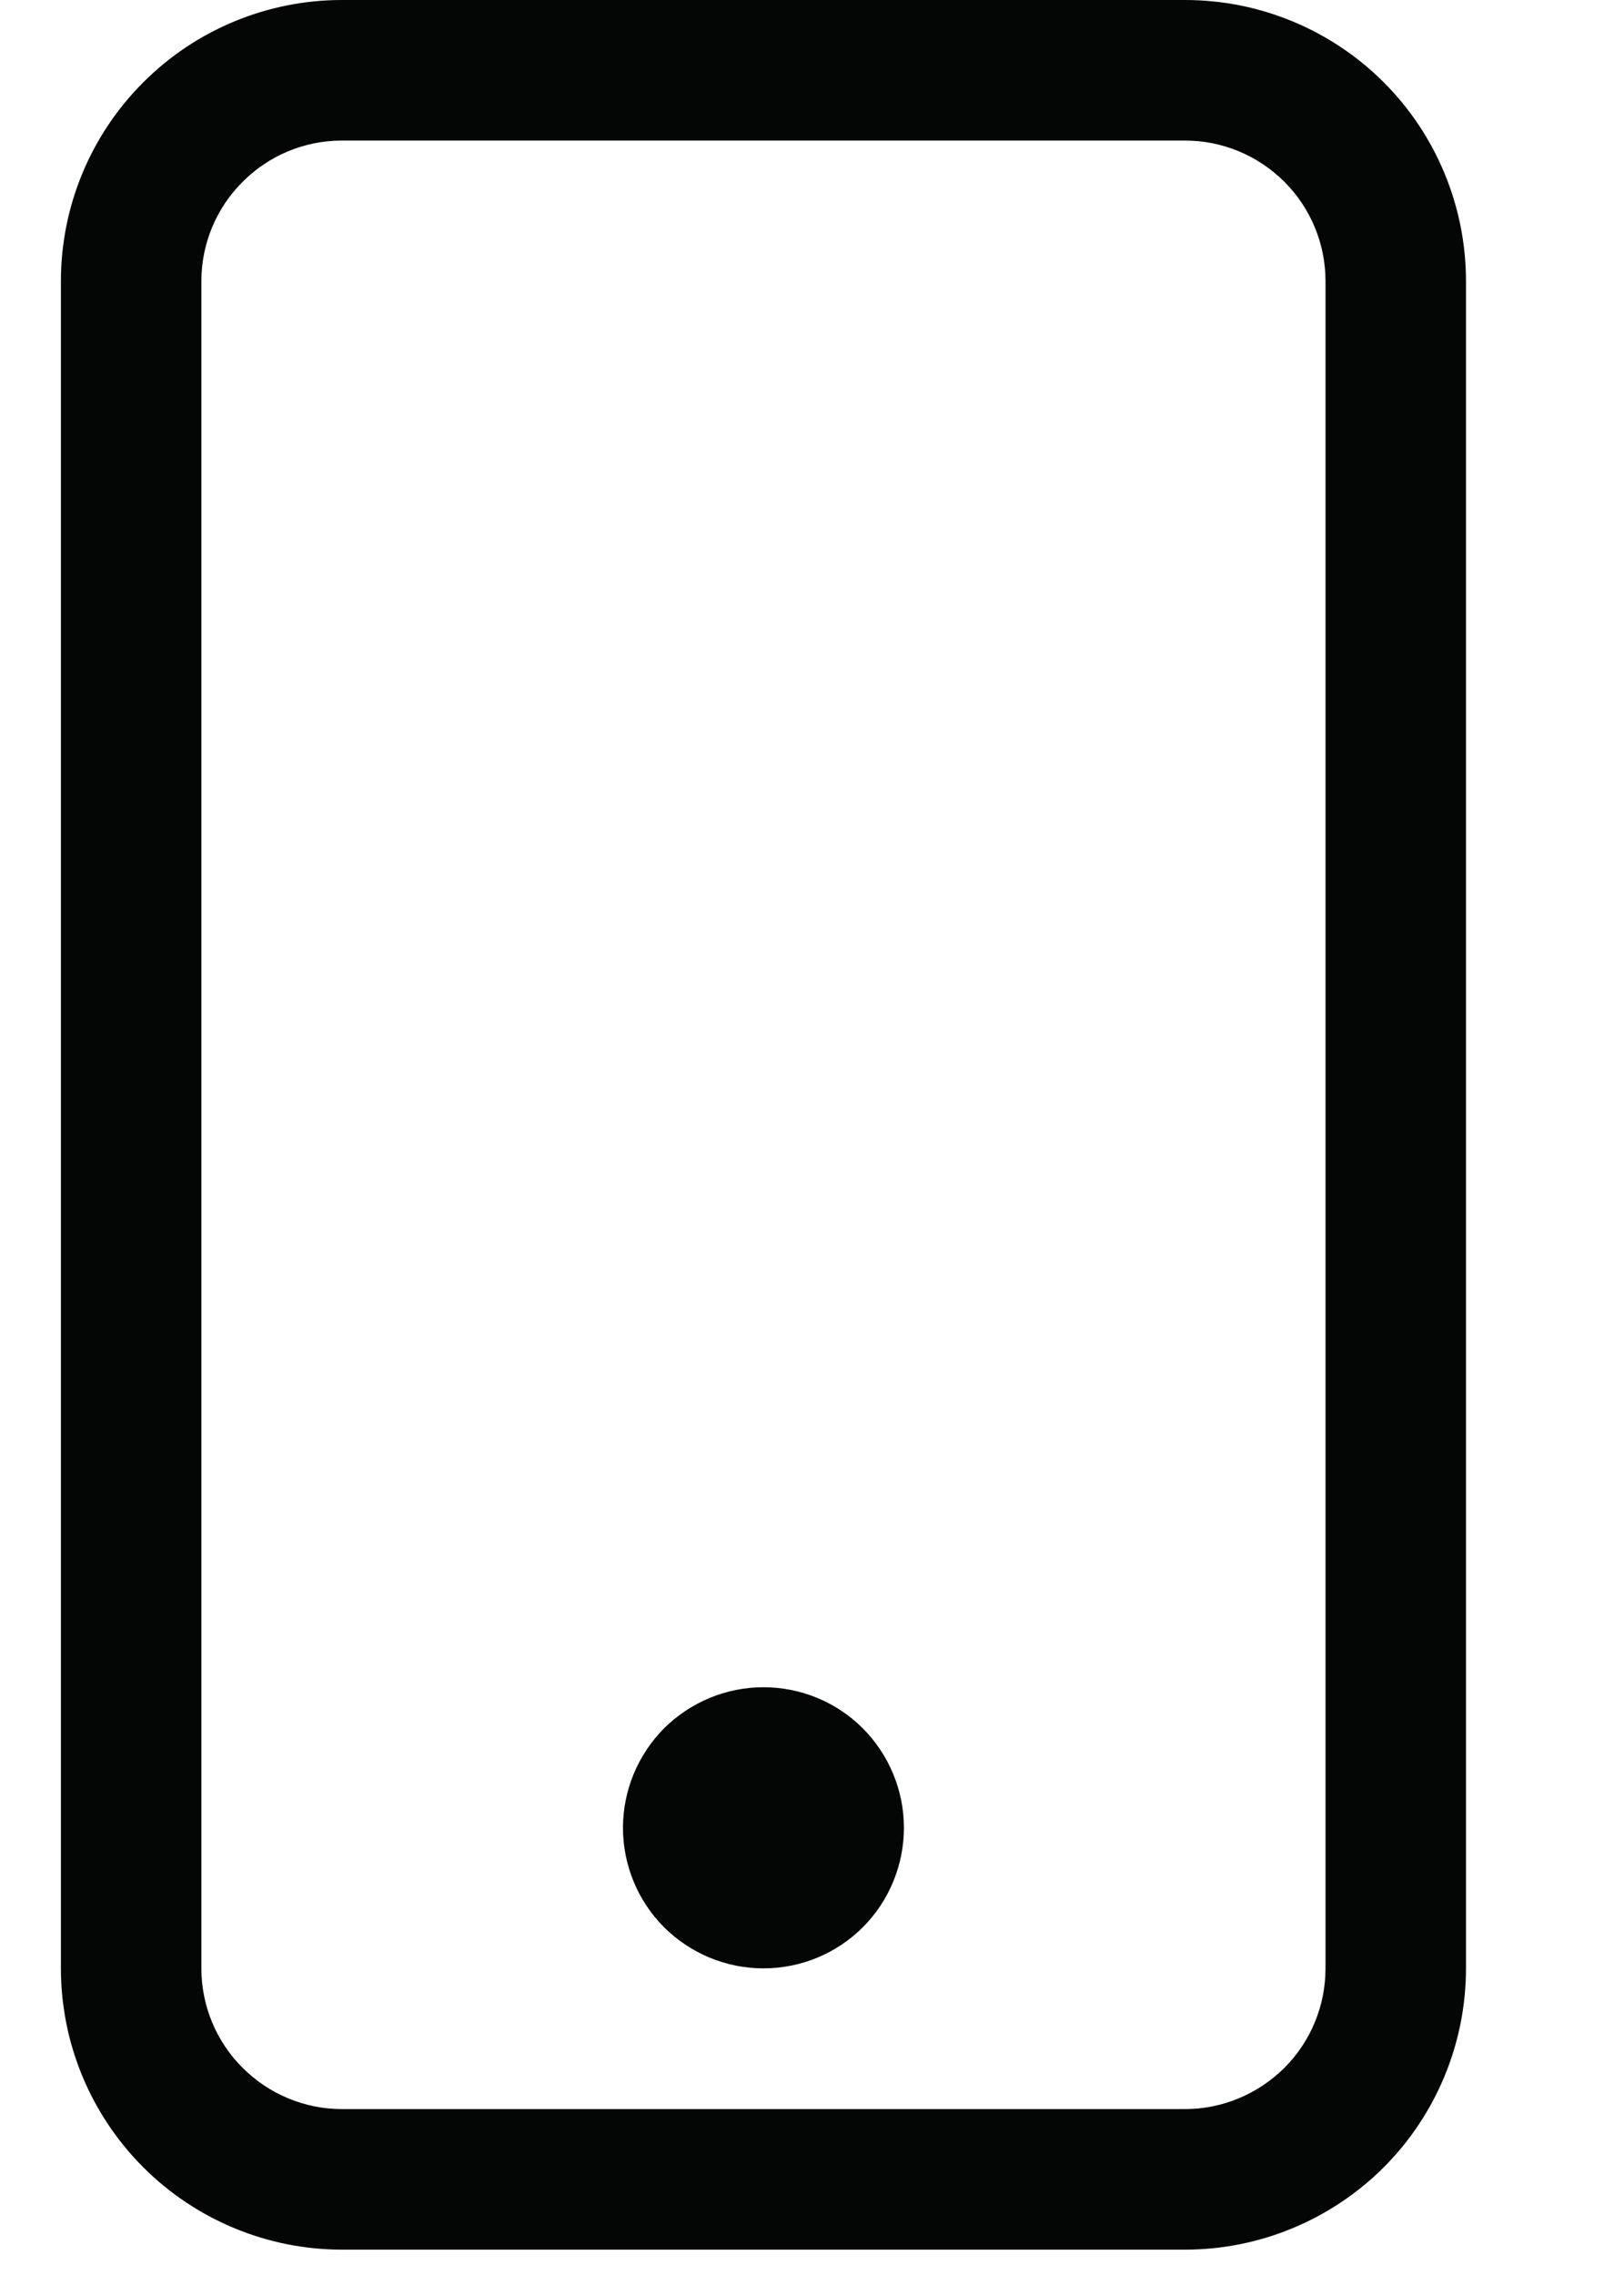
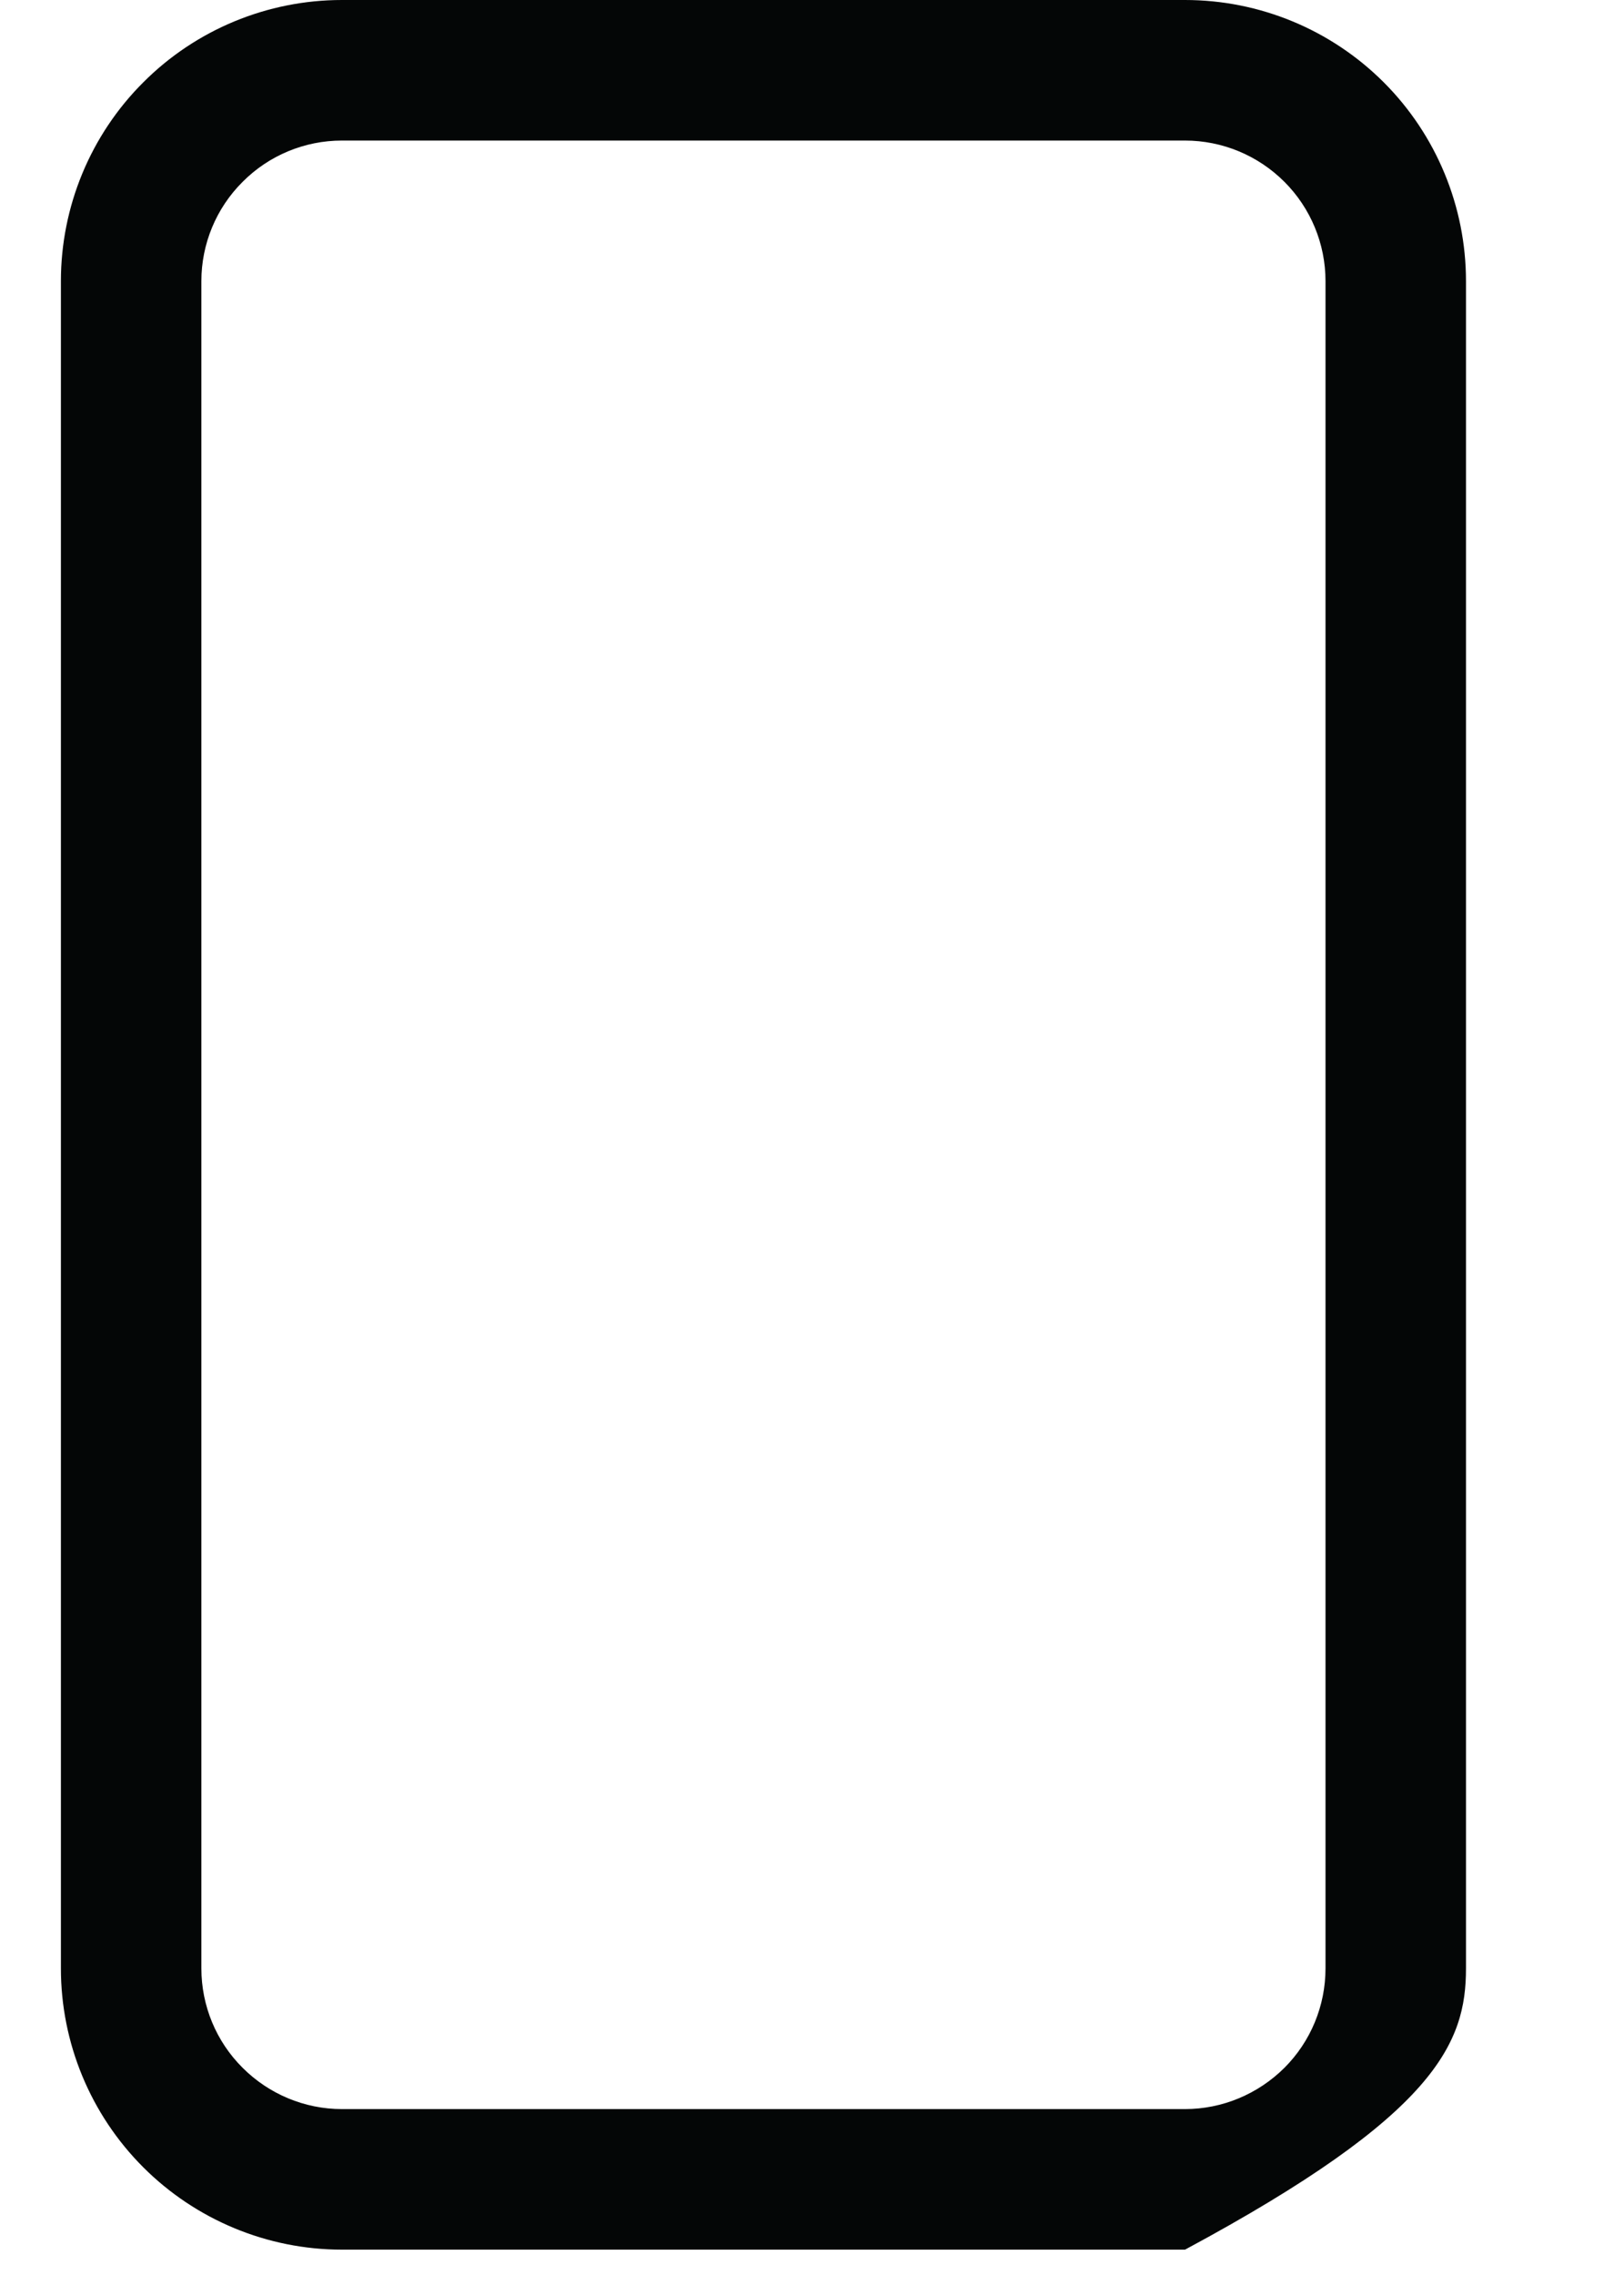
<svg xmlns="http://www.w3.org/2000/svg" width="10" height="14" viewBox="0 0 10 14" fill="none">
  <g id="Group 1000002802">
    <g id="Group">
-       <path id="Vector" d="M7.297 0.865C7.526 0.865 7.746 0.956 7.909 1.119C8.071 1.281 8.162 1.501 8.162 1.73V12.113C8.162 12.343 8.071 12.563 7.909 12.725C7.746 12.887 7.526 12.979 7.297 12.979H2.105C1.876 12.979 1.656 12.887 1.494 12.725C1.331 12.563 1.24 12.343 1.24 12.113V1.73C1.24 1.501 1.331 1.281 1.494 1.119C1.656 0.956 1.876 0.865 2.105 0.865H7.297ZM2.105 0C1.647 0 1.206 0.182 0.882 0.507C0.557 0.831 0.375 1.272 0.375 1.73V12.113C0.375 12.572 0.557 13.012 0.882 13.337C1.206 13.661 1.647 13.844 2.105 13.844H7.297C7.756 13.844 8.196 13.661 8.521 13.337C8.845 13.012 9.027 12.572 9.027 12.113V1.73C9.027 1.272 8.845 0.831 8.521 0.507C8.196 0.182 7.756 0 7.297 0L2.105 0Z" fill="#040606" />
-       <path id="Vector_2" d="M4.701 12.113C4.931 12.113 5.151 12.022 5.313 11.86C5.475 11.698 5.566 11.477 5.566 11.248C5.566 11.019 5.475 10.799 5.313 10.636C5.151 10.474 4.931 10.383 4.701 10.383C4.472 10.383 4.252 10.474 4.089 10.636C3.927 10.799 3.836 11.019 3.836 11.248C3.836 11.477 3.927 11.698 4.089 11.86C4.252 12.022 4.472 12.113 4.701 12.113Z" fill="#040606" />
+       <path id="Vector" d="M7.297 0.865C7.526 0.865 7.746 0.956 7.909 1.119C8.071 1.281 8.162 1.501 8.162 1.73V12.113C8.162 12.343 8.071 12.563 7.909 12.725C7.746 12.887 7.526 12.979 7.297 12.979H2.105C1.876 12.979 1.656 12.887 1.494 12.725C1.331 12.563 1.24 12.343 1.24 12.113V1.73C1.24 1.501 1.331 1.281 1.494 1.119C1.656 0.956 1.876 0.865 2.105 0.865H7.297ZM2.105 0C1.647 0 1.206 0.182 0.882 0.507C0.557 0.831 0.375 1.272 0.375 1.73V12.113C0.375 12.572 0.557 13.012 0.882 13.337C1.206 13.661 1.647 13.844 2.105 13.844H7.297C8.845 13.012 9.027 12.572 9.027 12.113V1.73C9.027 1.272 8.845 0.831 8.521 0.507C8.196 0.182 7.756 0 7.297 0L2.105 0Z" fill="#040606" />
    </g>
  </g>
</svg>